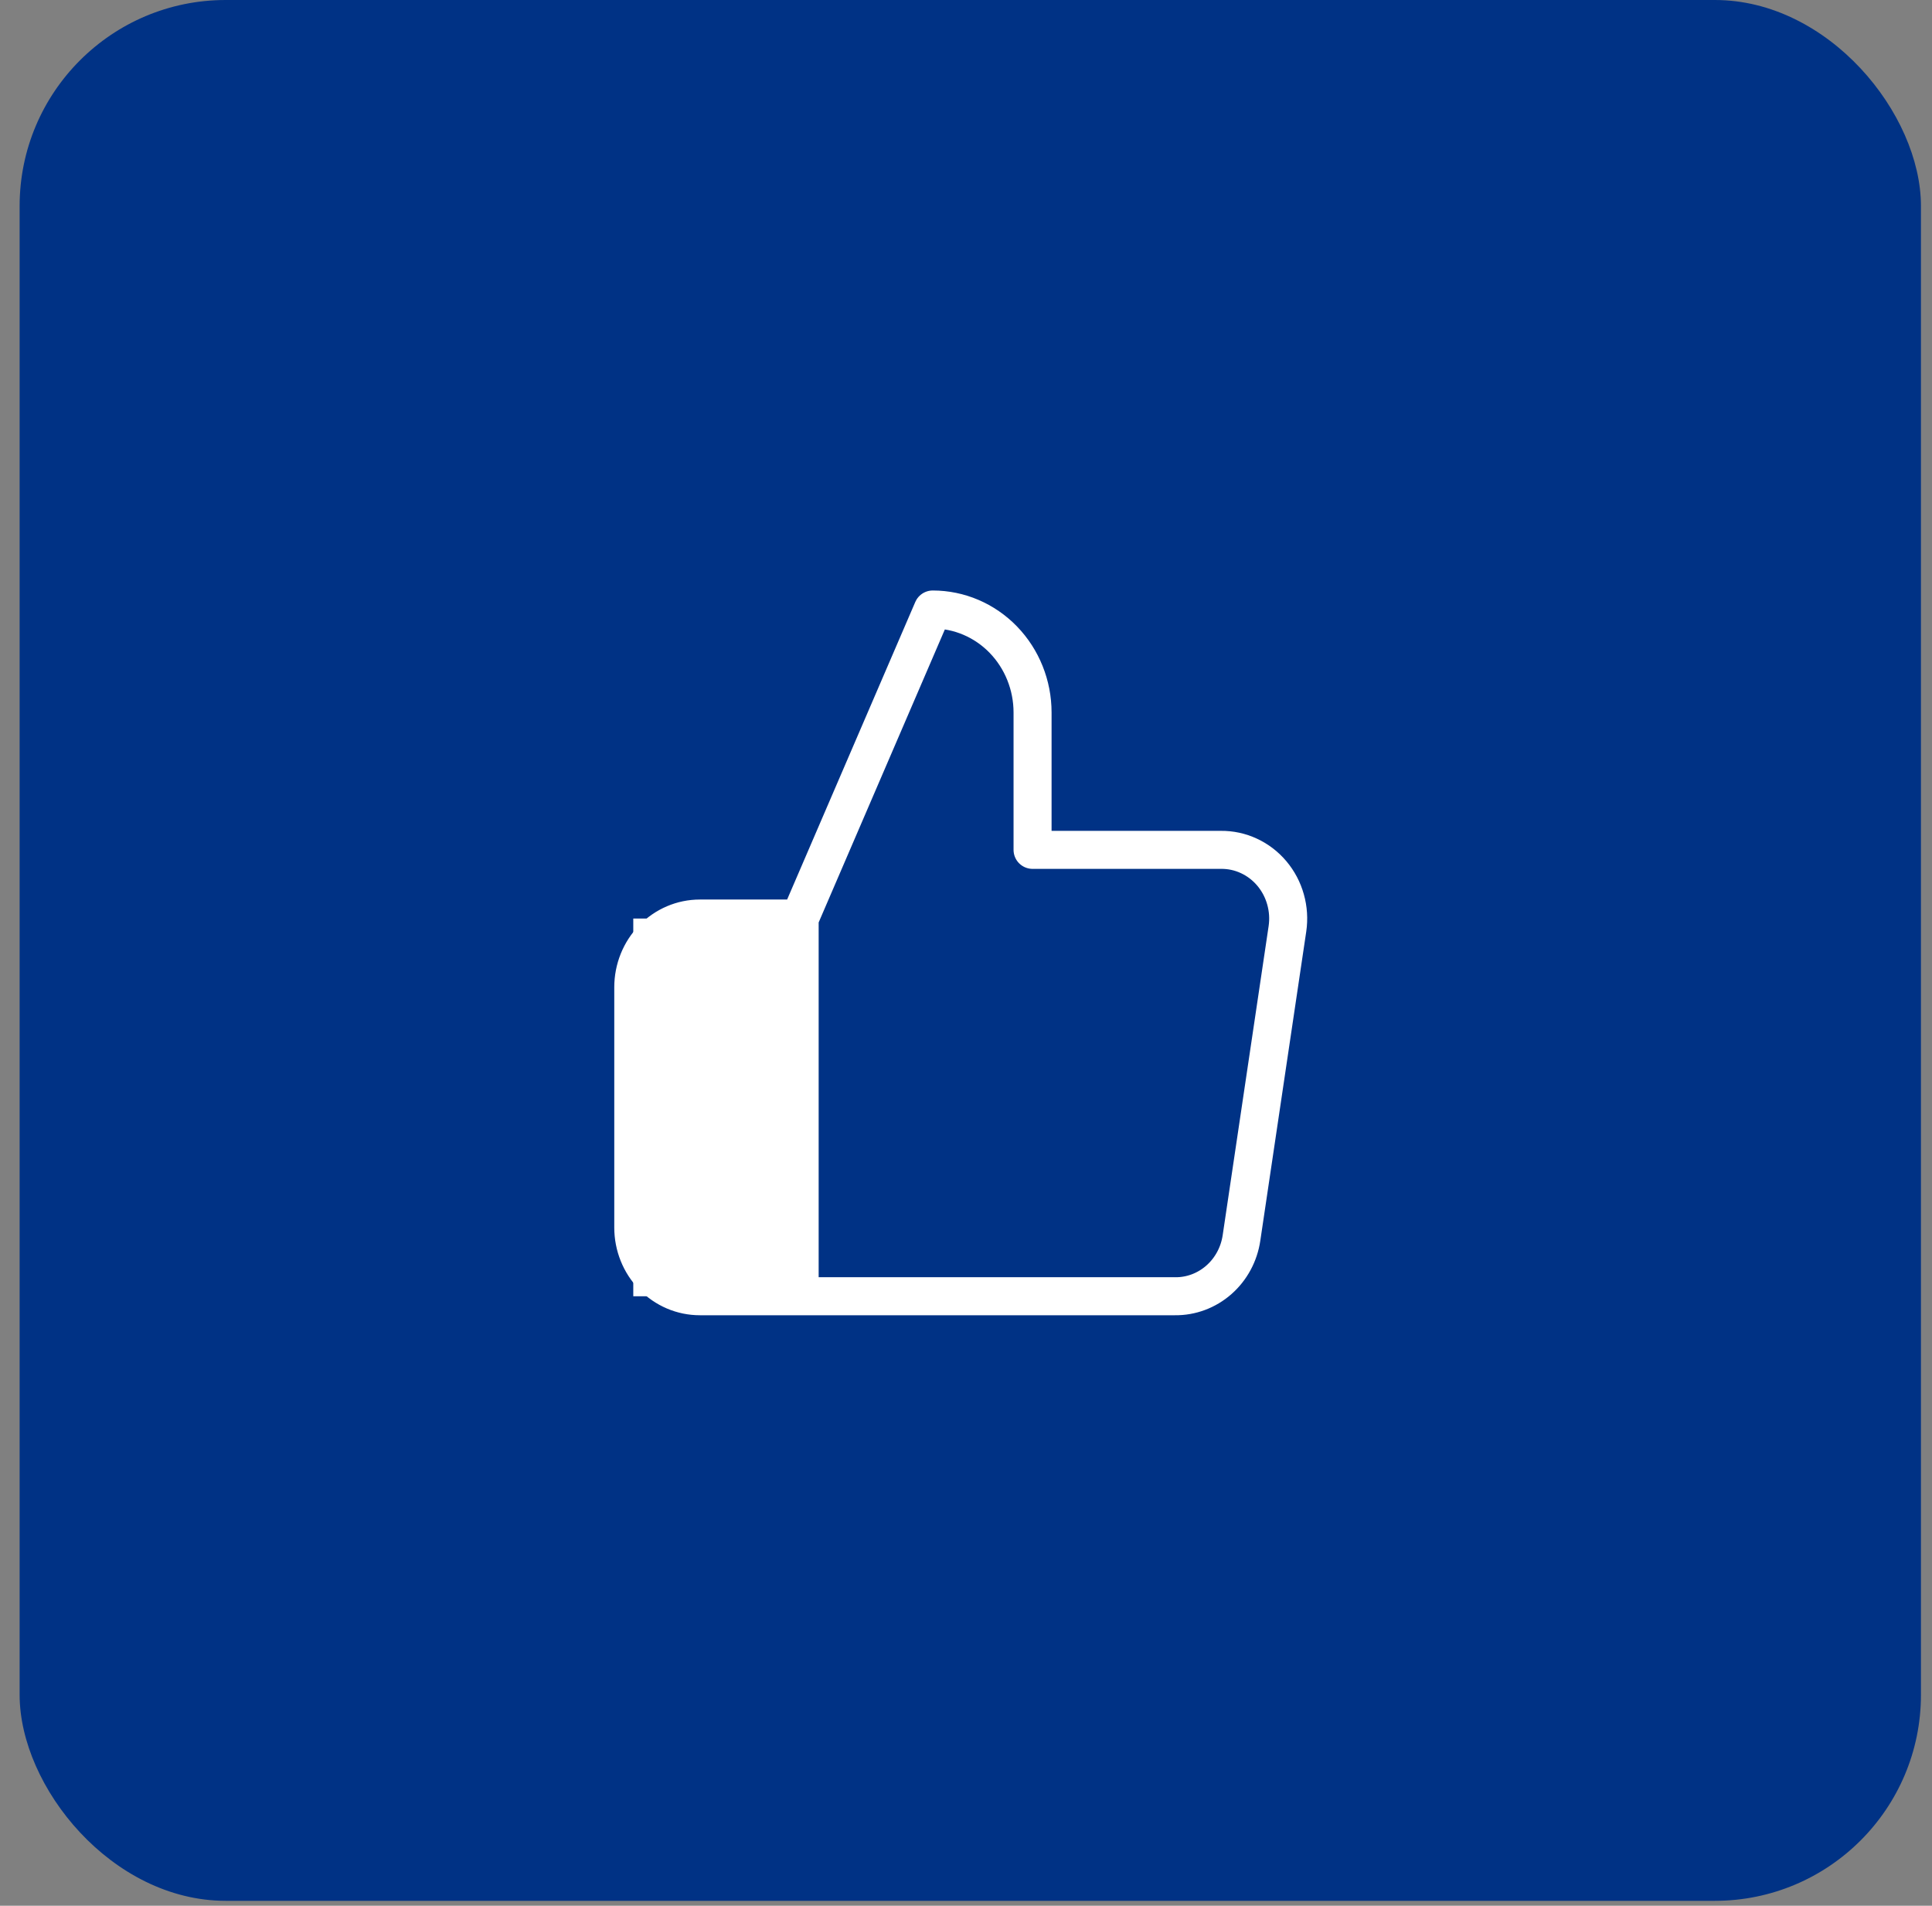
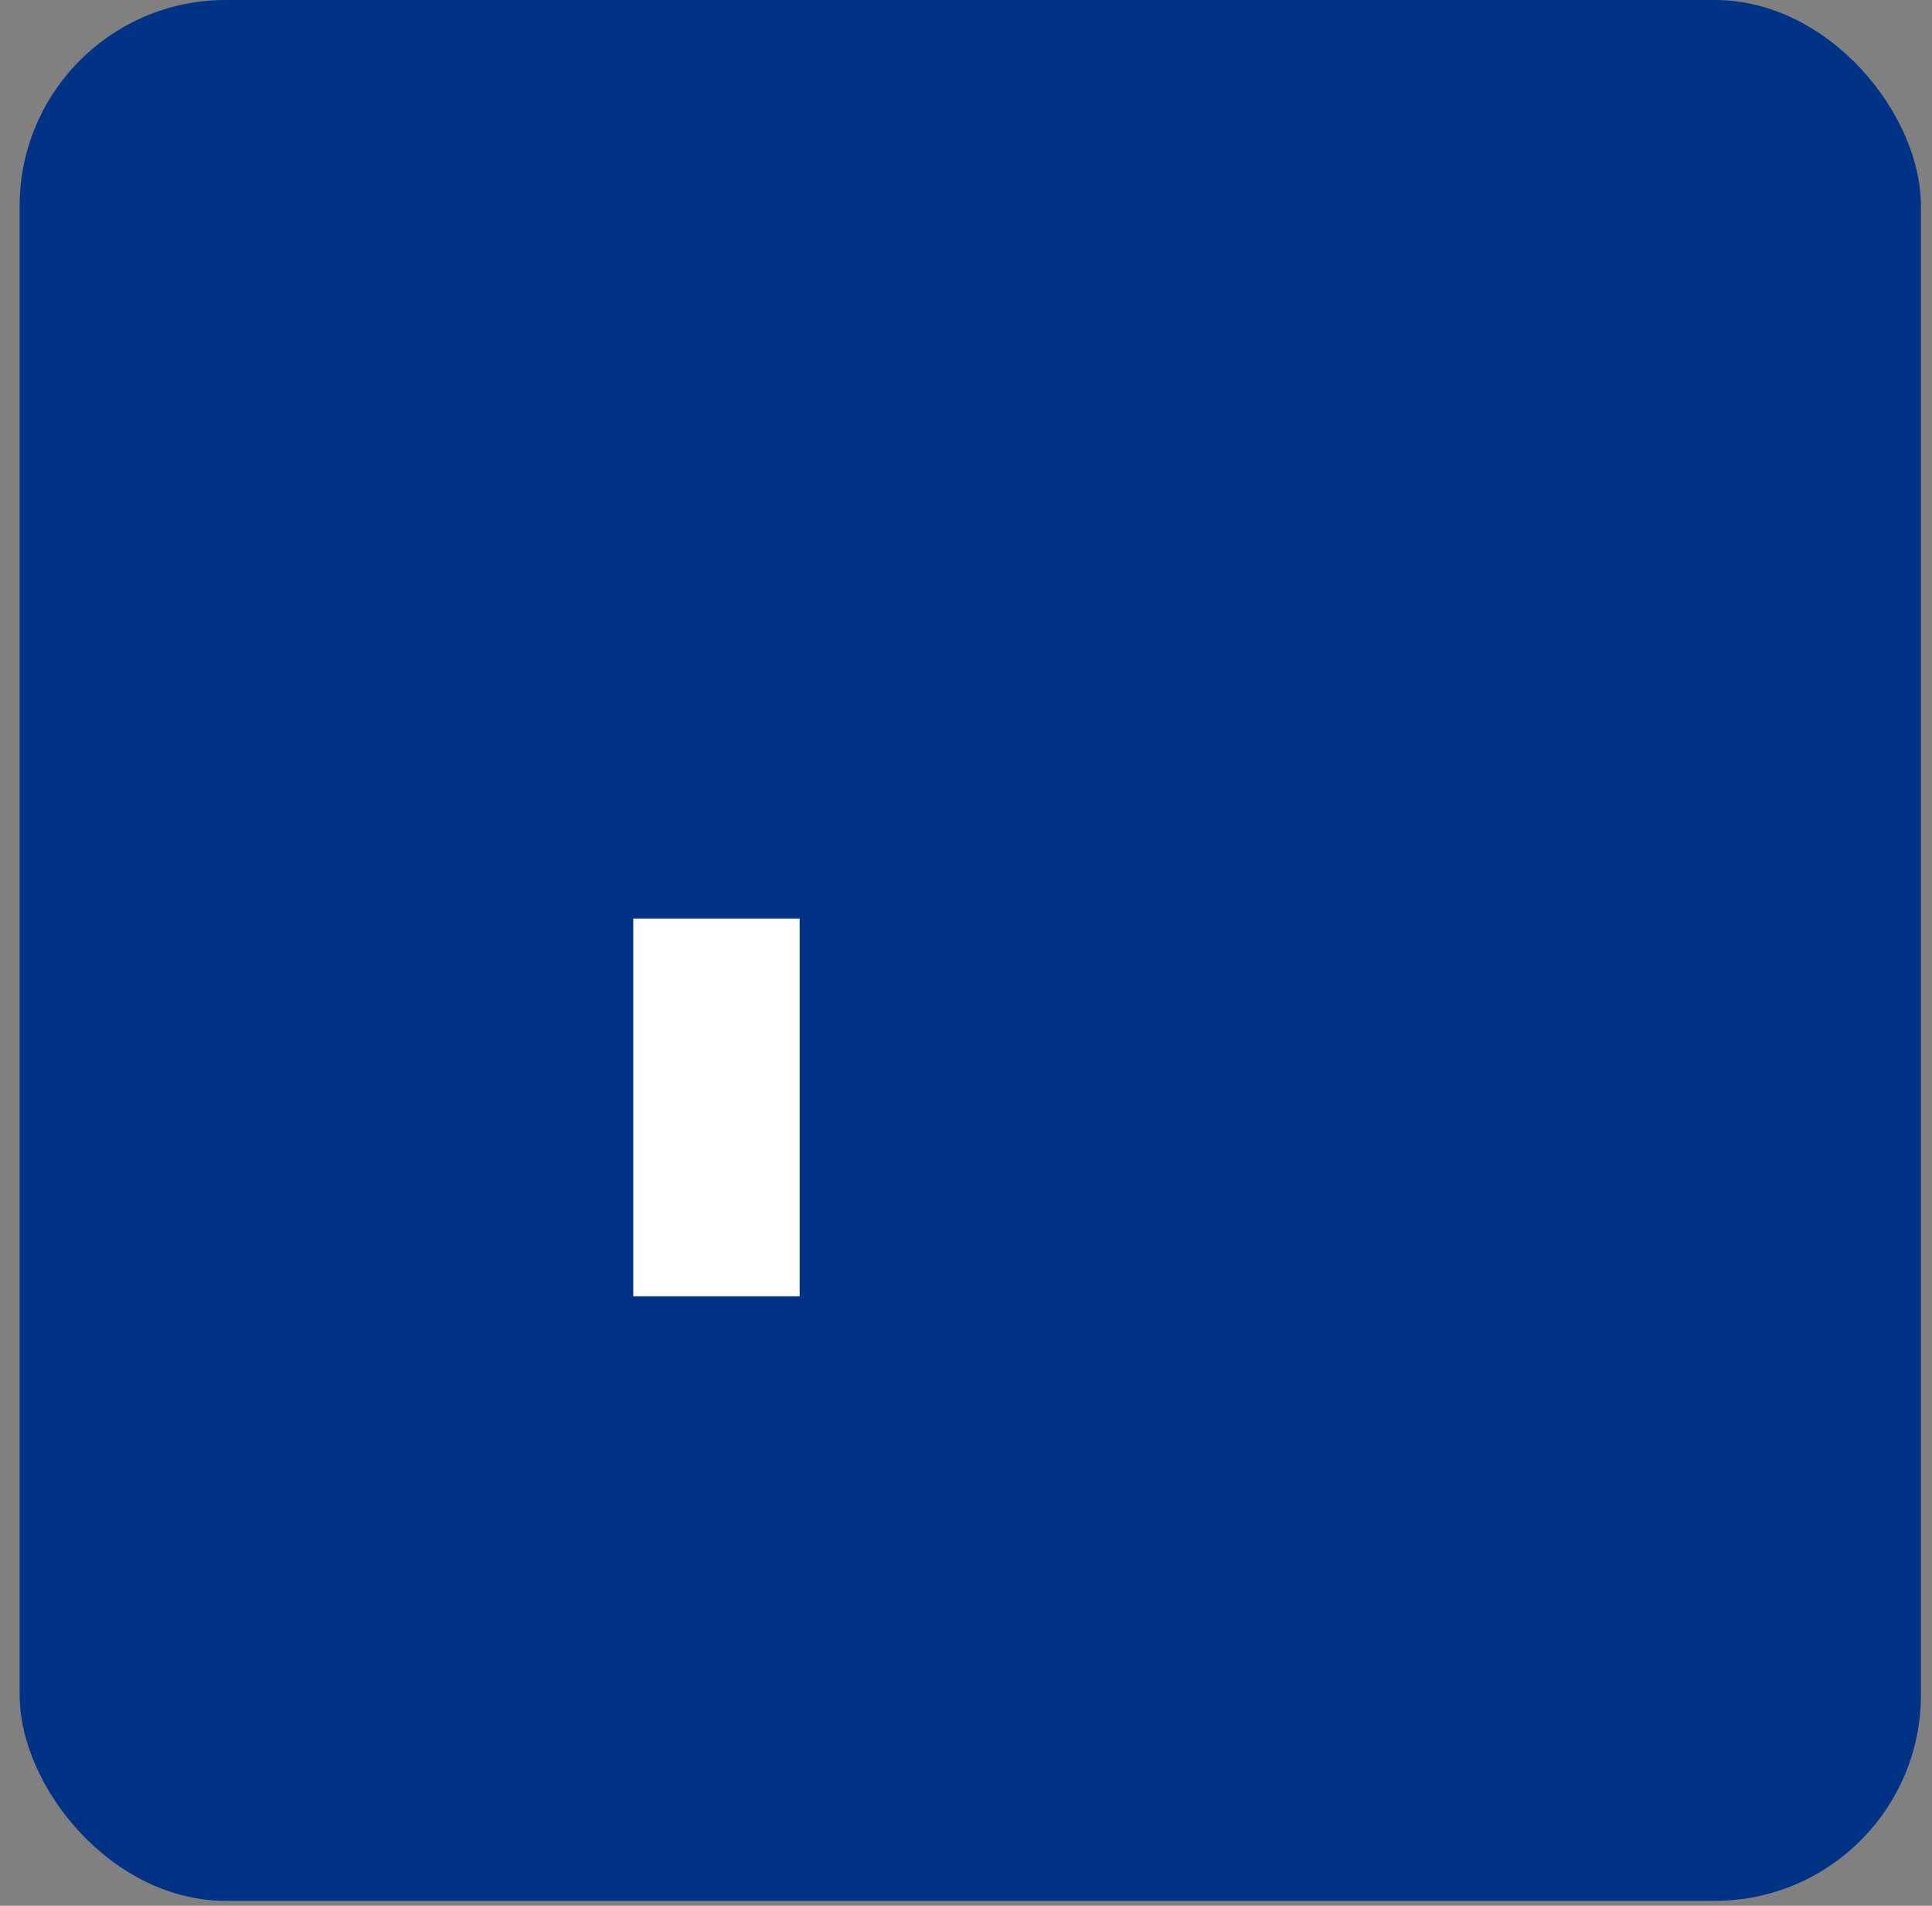
<svg xmlns="http://www.w3.org/2000/svg" width="75" height="74" viewBox="0 0 75 74" fill="none">
  <rect x="0" y="0" width="75" height="74" fill="#808080" stroke="none" />
  <rect x="0.762" width="73.809" height="73.809" rx="8" fill="#003285" />
-   <path d="M31.042 35.667L36.209 23.667C37.236 23.667 38.222 24.088 38.949 24.838C39.675 25.588 40.084 26.606 40.084 27.667V33H47.394C47.769 32.996 48.14 33.075 48.481 33.234C48.823 33.392 49.127 33.625 49.373 33.917C49.619 34.209 49.8 34.552 49.904 34.923C50.009 35.294 50.034 35.685 49.978 36.067L48.195 48.067C48.102 48.703 47.789 49.282 47.314 49.699C46.839 50.115 46.235 50.341 45.612 50.333H31.042M31.042 35.667V50.333M31.042 35.667H27.167C26.482 35.667 25.825 35.948 25.34 36.448C24.856 36.948 24.584 37.626 24.584 38.333V47.667C24.584 48.374 24.856 49.052 25.34 49.552C25.825 50.053 26.482 50.333 27.167 50.333H31.042" stroke="white" stroke-width="1.476" stroke-linecap="round" stroke-linejoin="round" />
  <rect x="24.584" y="35.667" width="6.458" height="14.667" fill="white" />
</svg>